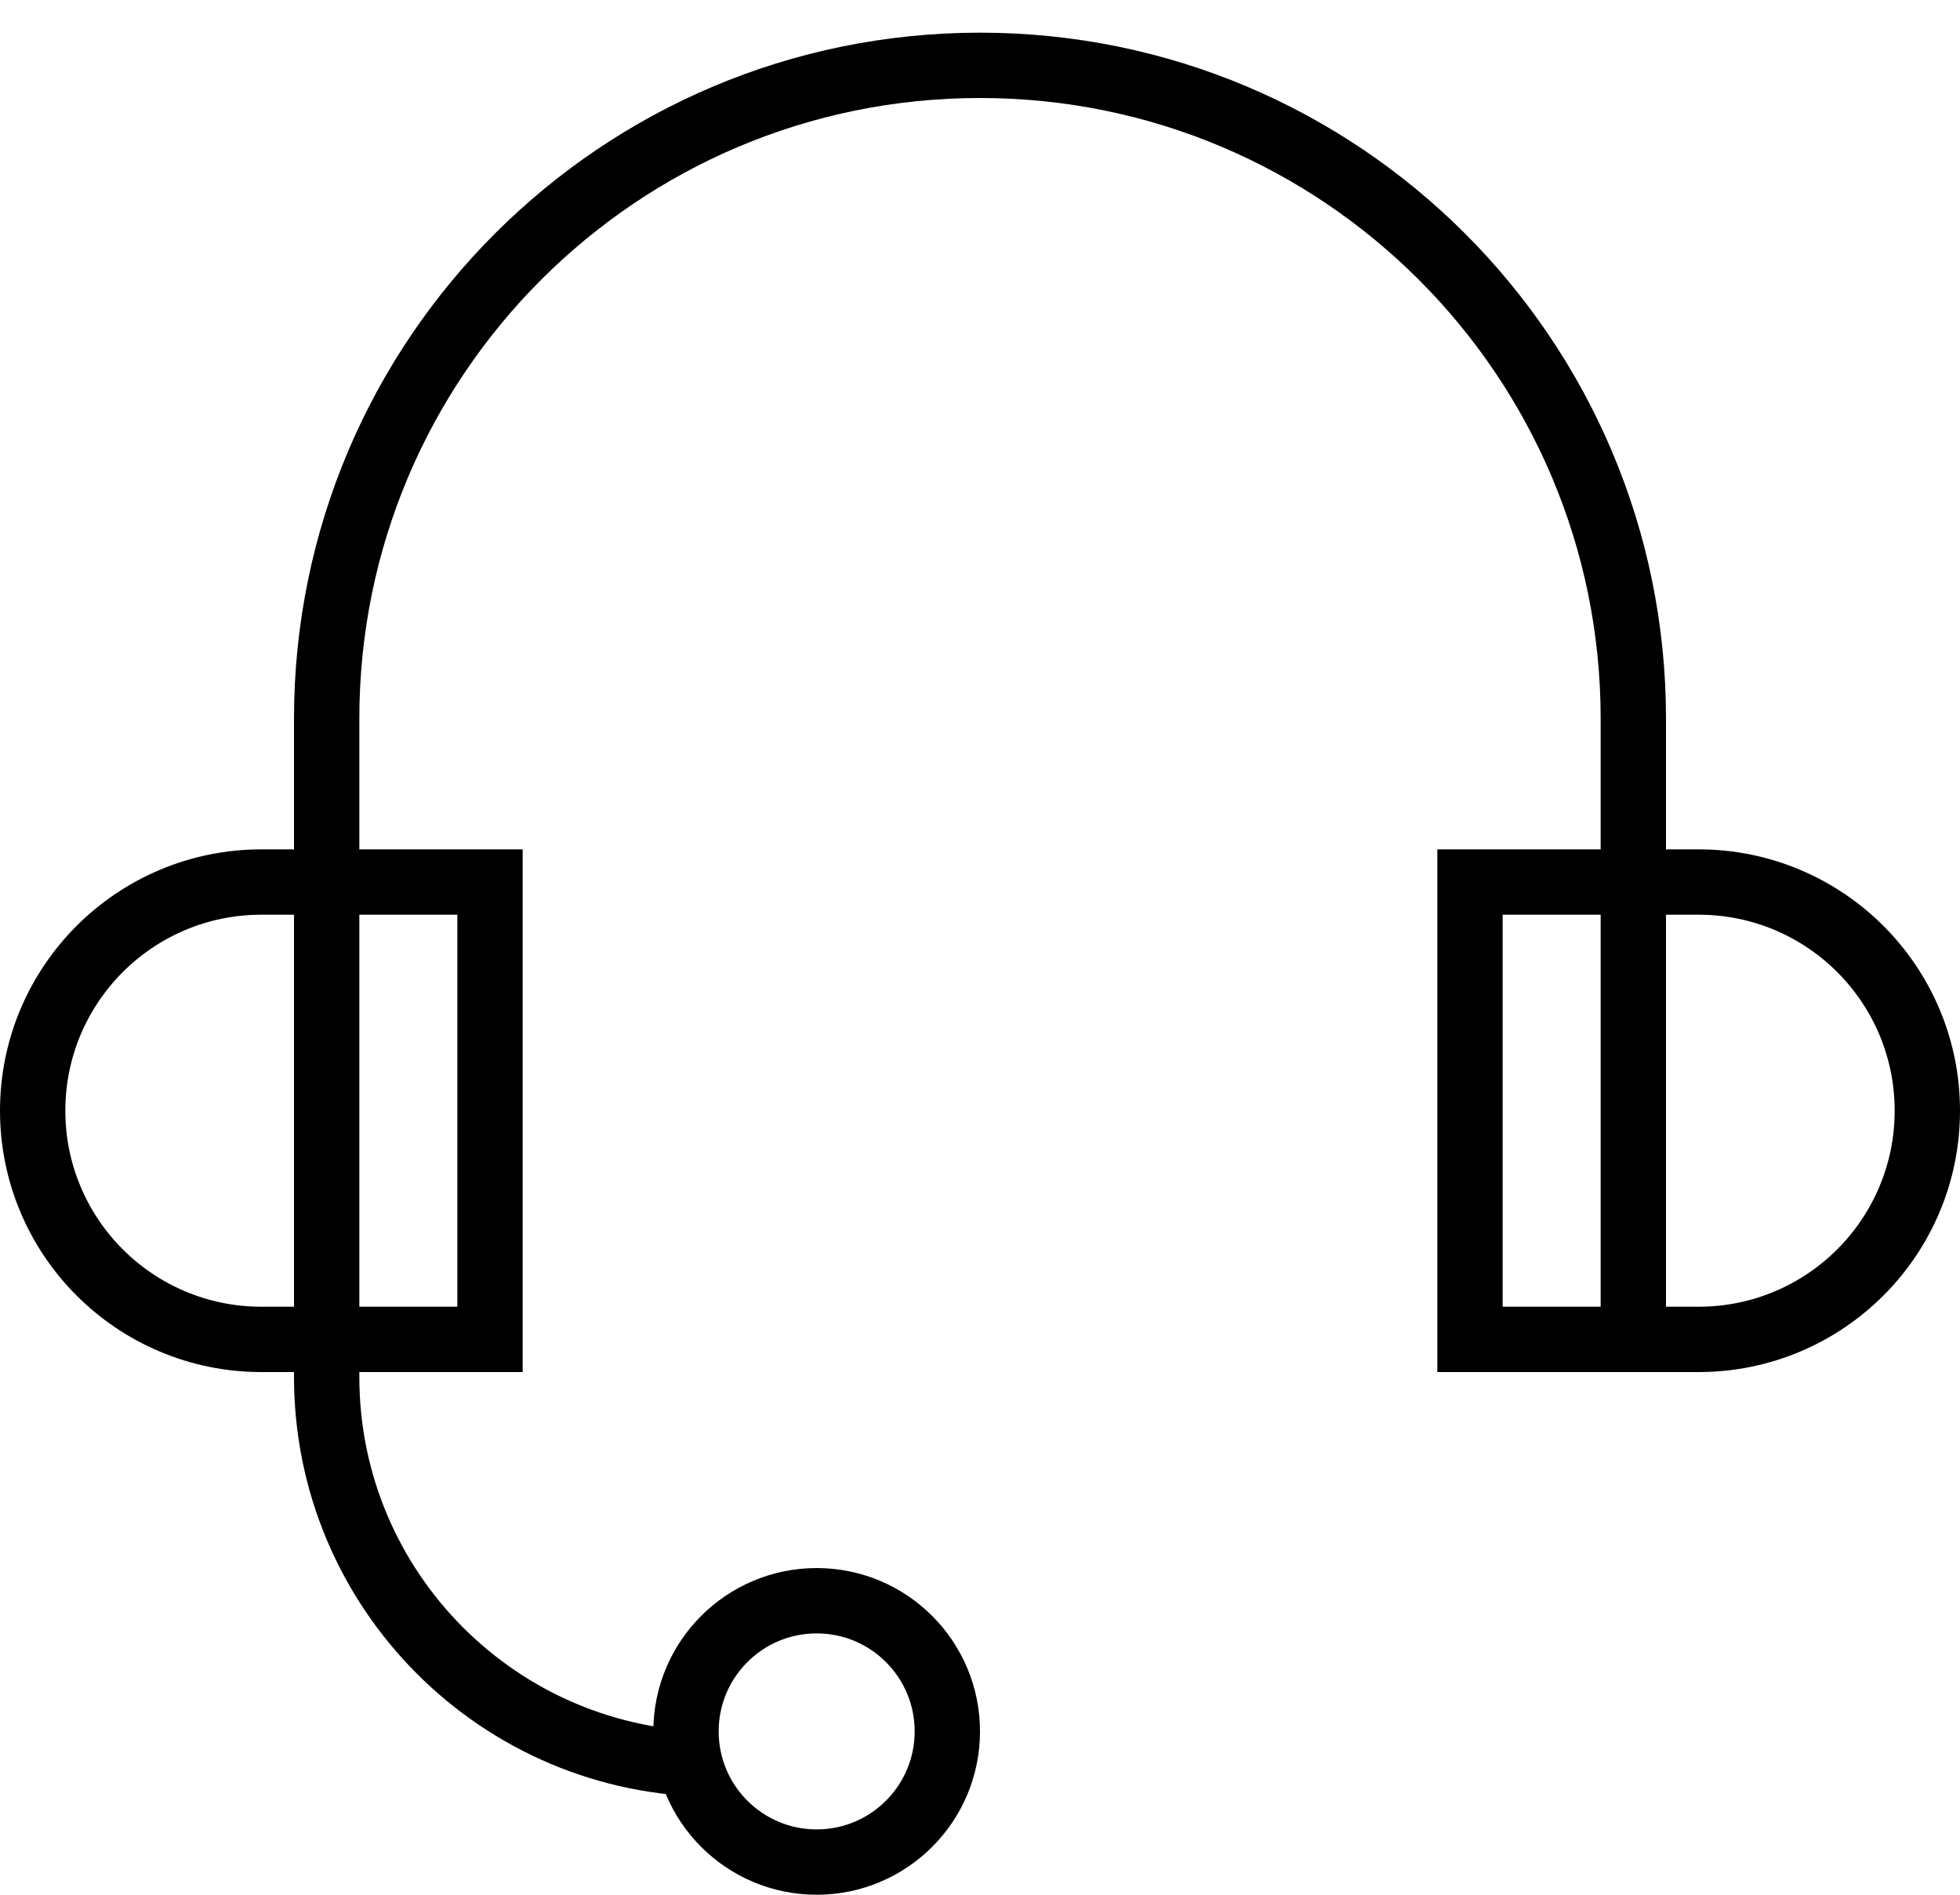
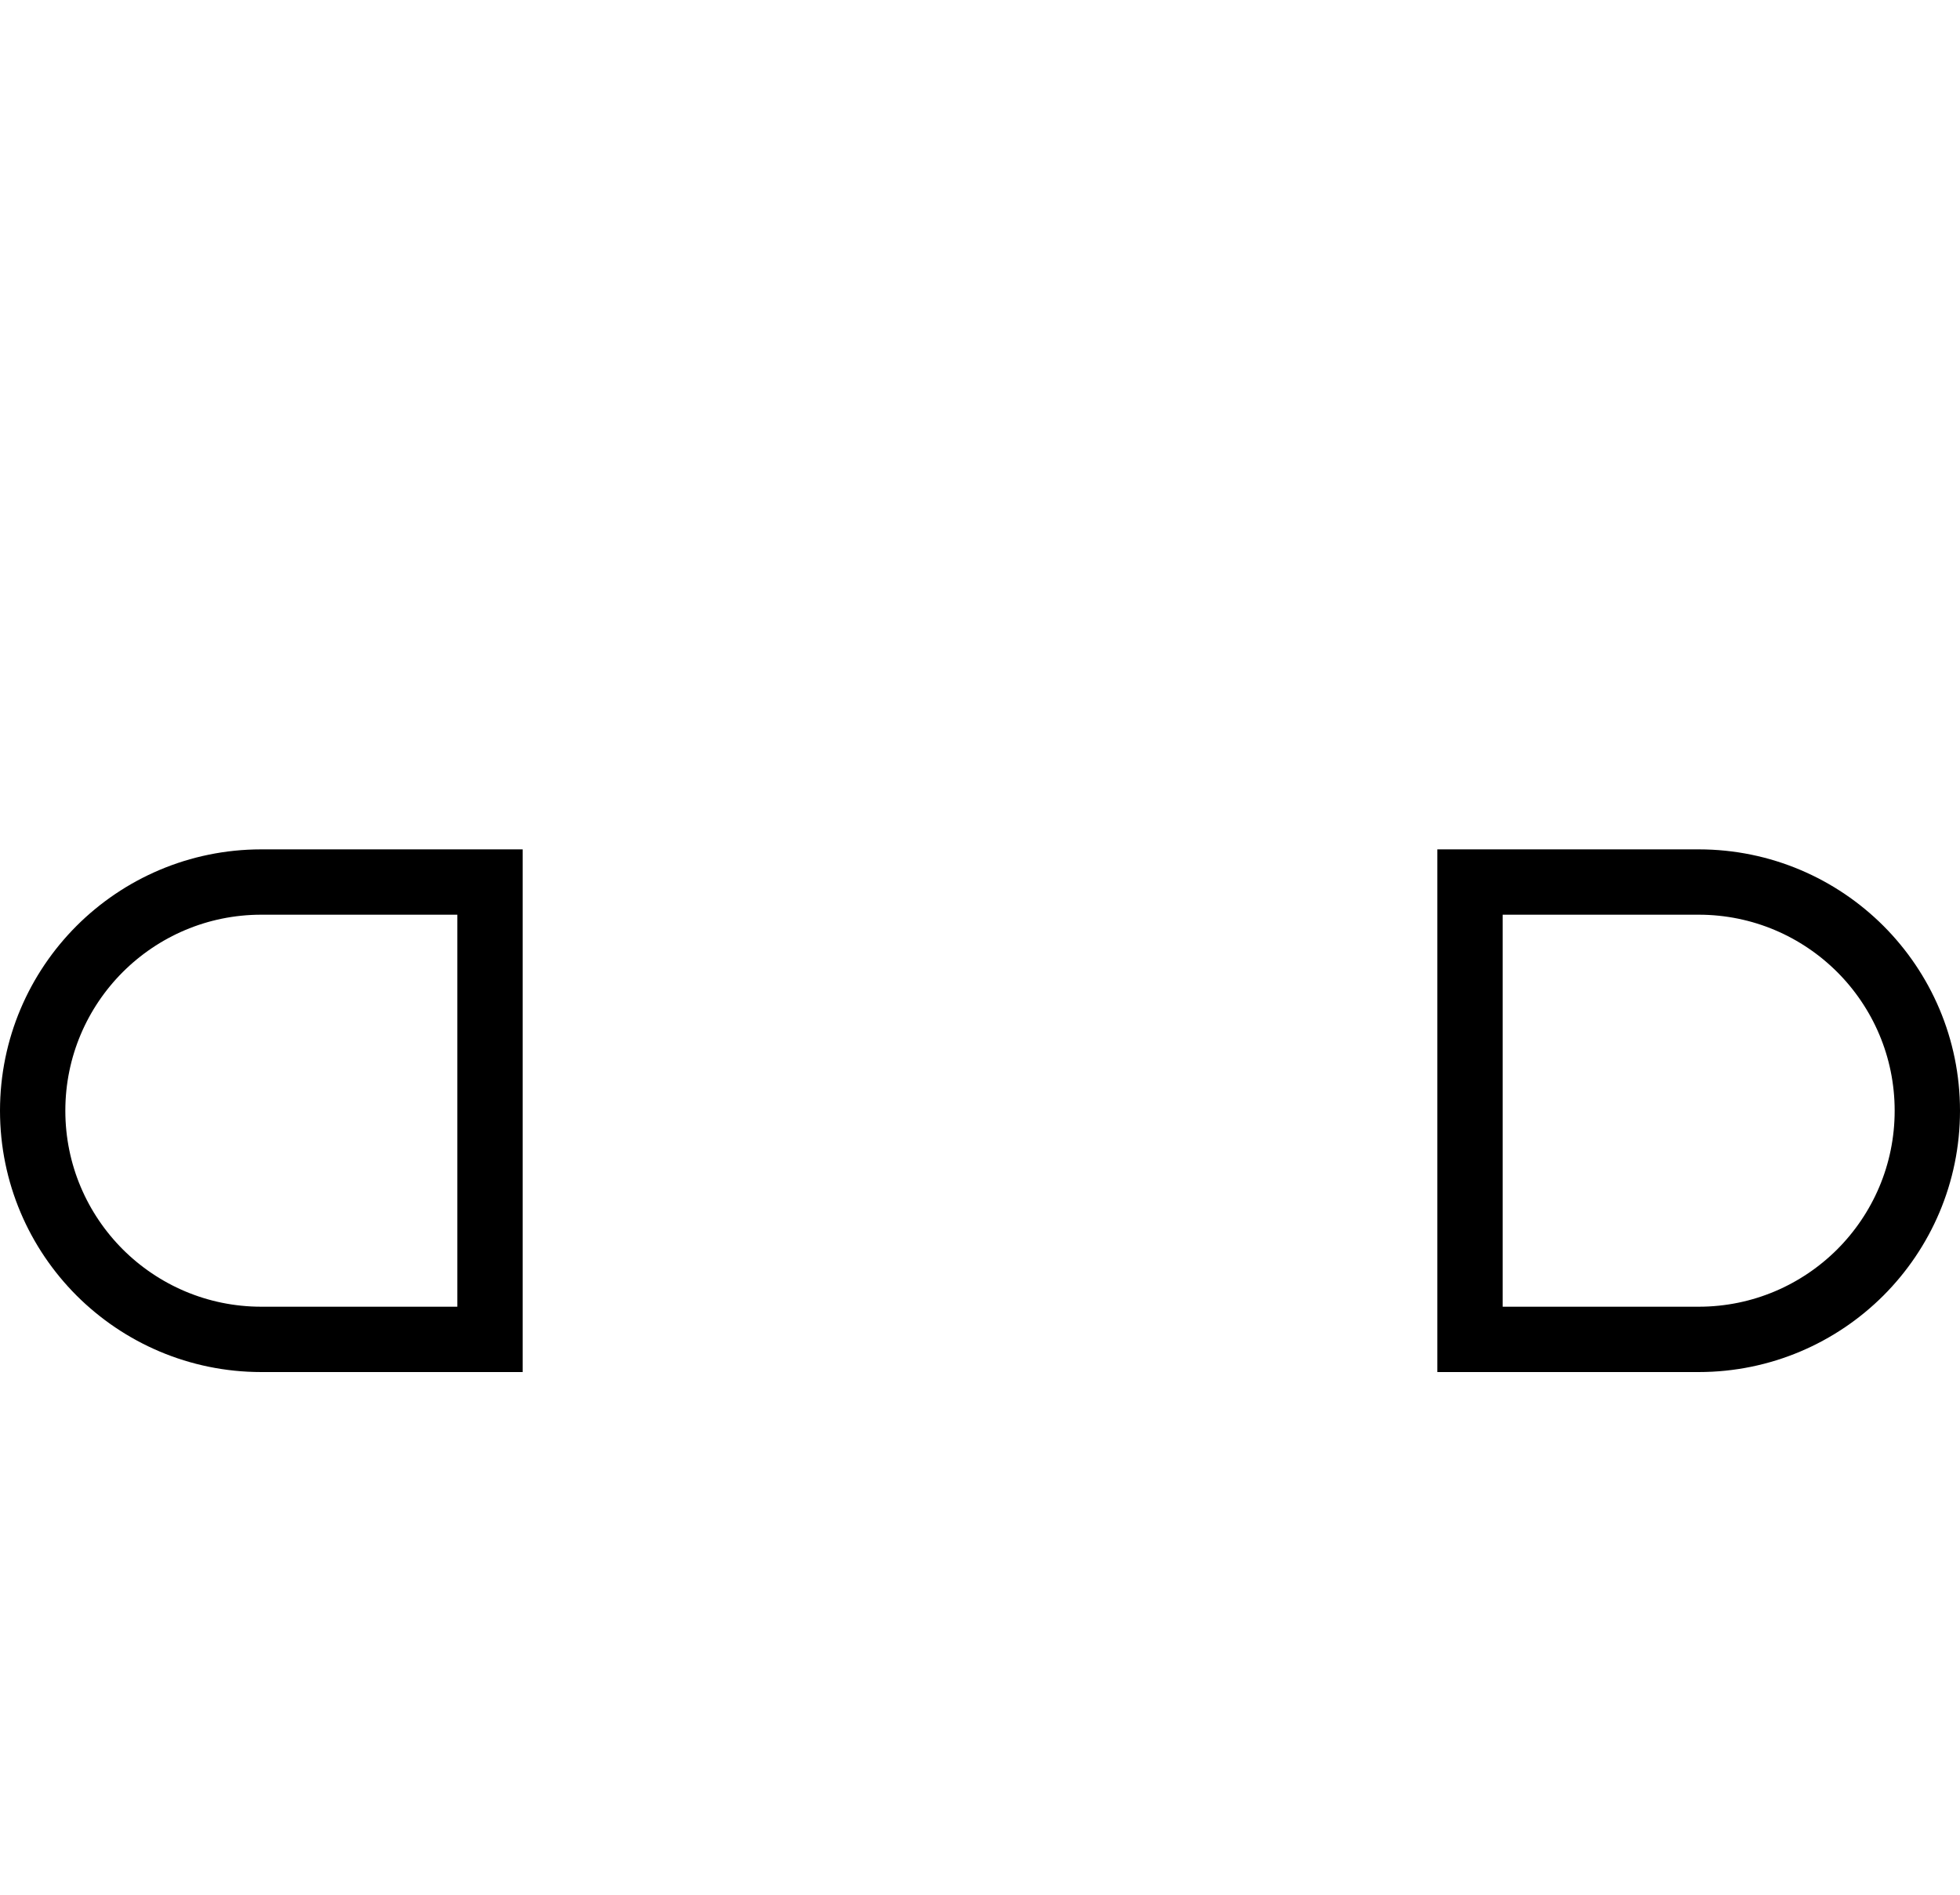
<svg xmlns="http://www.w3.org/2000/svg" width="30px" height="29px" viewBox="0 0 30 29" version="1.1">
  <title>assistenza</title>
  <g id="🔸Symbols" stroke="none" stroke-width="1" fill="none" fill-rule="evenodd">
    <g id="desk/pre-footer" transform="translate(-360, -10)" stroke="#000000">
      <g id="assistenza" transform="translate(360, 11)">
        <path d="M7.5,12.5 L7.5,19.5 L4,19.5 C3.034,19.5 2.159,19.108 1.525,18.475 C0.892,17.841 0.5,16.966 0.5,16 C0.5,15.034 0.892,14.159 1.525,13.525 C2.159,12.892 3.034,12.5 4,12.5 L4,12.5 L7.5,12.5 Z" id="Rectangle" />
        <path d="M29.5,12.5 L29.5,19.5 L26,19.5 C25.034,19.5 24.159,19.108 23.525,18.475 C22.892,17.841 22.5,16.966 22.5,16 C22.5,15.034 22.892,14.159 23.525,13.525 C24.159,12.892 25.034,12.5 26,12.5 L26,12.5 L29.5,12.5 Z" id="Rectangle" transform="translate(26, 16) scale(-1, 1) translate(-26, -16) " />
-         <path d="M10.926,26 C7.653,26 5,23.347 5,20.074 L5,10 C5,4.477 9.477,1.01453063e-15 15,0 C20.523,-1.01453063e-15 25,4.477 25,10 L25,19.882 L25,19.882" id="Rectangle" />
-         <circle id="Oval" cx="12.5" cy="25.5" r="2" />
      </g>
    </g>
  </g>
</svg>